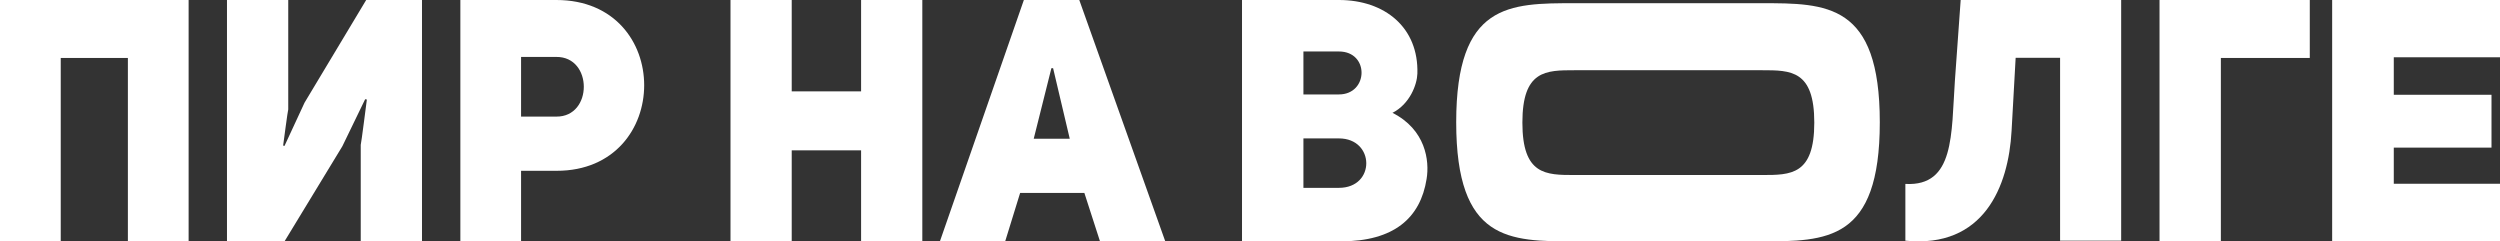
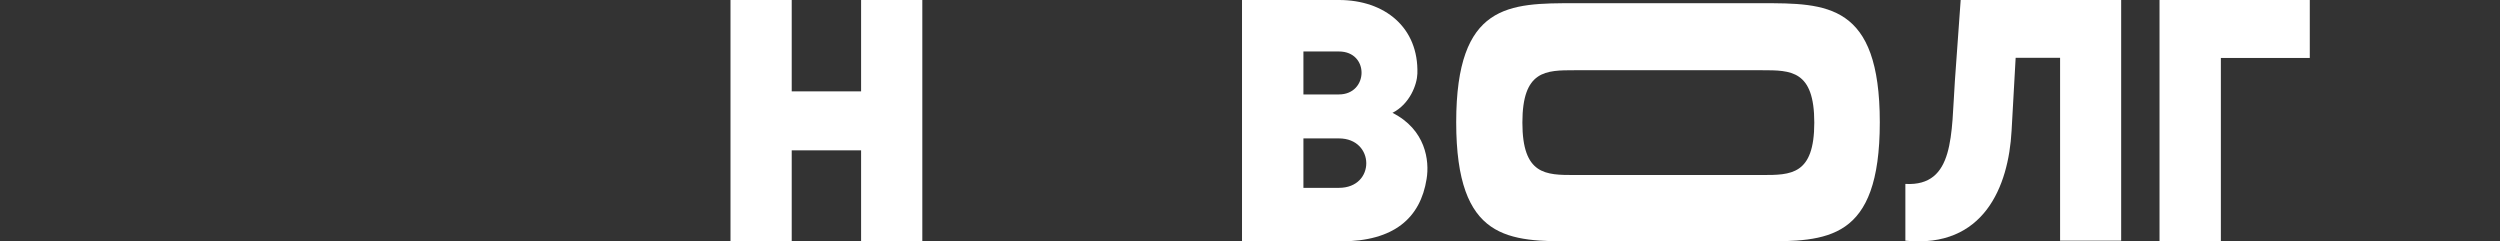
<svg xmlns="http://www.w3.org/2000/svg" width="1564" height="151" viewBox="0 0 1564 151" fill="none">
  <rect x="0" y="0" width="1564" height="151" fill="#333333" stroke="none" />
-   <path d="M1497.55 35.831V59.291H1558.68V92.349H1497.55V114.956H1564V151H1459V0H1564V35.831H1497.55Z" fill="white" />
  <path d="M1351 0H1445V36.257H1389.37V151H1351V0Z" fill="white" />
  <path d="M1260.99 36.156L1258.44 81.883C1256.53 116.763 1241.03 155.471 1192 150.58V115.062C1222.99 116.763 1220.66 83.797 1222.99 50.406L1226.6 0H1327V150.58H1288.79V36.156H1260.99Z" fill="white" />
  <path d="M1101.89 2C1142.87 2 1176 2 1176 76.5C1176 151 1142.88 151 1101.68 151H985.107C944.125 151 911 151 911 76.5C911 2 944.125 2 985.107 2H1101.89ZM1102.32 109.493C1120.37 109.493 1135.02 109.493 1135.02 76.713C1135.02 43.933 1120.37 43.933 1102.32 43.933H985.107C967.058 43.933 952.406 43.933 952.406 76.713C952.406 109.493 967.058 109.493 985.107 109.493H1102.32Z" fill="white" />
  <path d="M886.713 46.068C886.499 52.893 882.017 65.049 871.131 70.595C891.836 81.045 894.397 100.453 892.476 111.97C888.634 136.284 872.198 151 838.687 151H777V0H837.62C866.435 0 887.567 17.275 886.713 46.068ZM815.421 59.078H837.62C856.19 59.078 856.83 32.205 837.62 32.205H815.421V59.078ZM815.421 117.516H837.62C860.672 117.516 860.245 86.59 837.62 86.59H815.421V117.516Z" fill="white" />
-   <path d="M675.195 0L729 151H688.167L678.385 120.715H638.19L628.833 151H588L640.529 0H675.195ZM646.697 86.804H669.24L658.819 42.655H657.756L646.697 86.804Z" fill="white" />
  <path d="M495.298 94.055V151H457V0H495.298V57.158H538.702V0H577V151H538.702V94.055H495.298Z" fill="white" />
-   <path d="M288 151V0H348.046C384.753 0 403 26.66 403 53.319C403 80.192 384.541 106.852 348.258 106.852H325.98V151H288ZM325.98 72.941H348.046C370.961 73.154 370.961 35.404 348.046 35.617H325.98V72.941Z" fill="white" />
-   <path d="M225.675 151V90.643C225.888 90.643 229.508 62.277 229.508 62.277L228.443 62.064L214.178 91.496L177.983 151H142V0H180.325V68.462C180.112 68.462 177.131 91.069 177.131 91.069L177.983 91.282L190.545 64.196L229.082 0H264V151H225.675Z" fill="white" />
-   <path d="M37.996 36.257V151H0V0H118V151H80.004V36.257H37.996Z" fill="white" />
</svg>